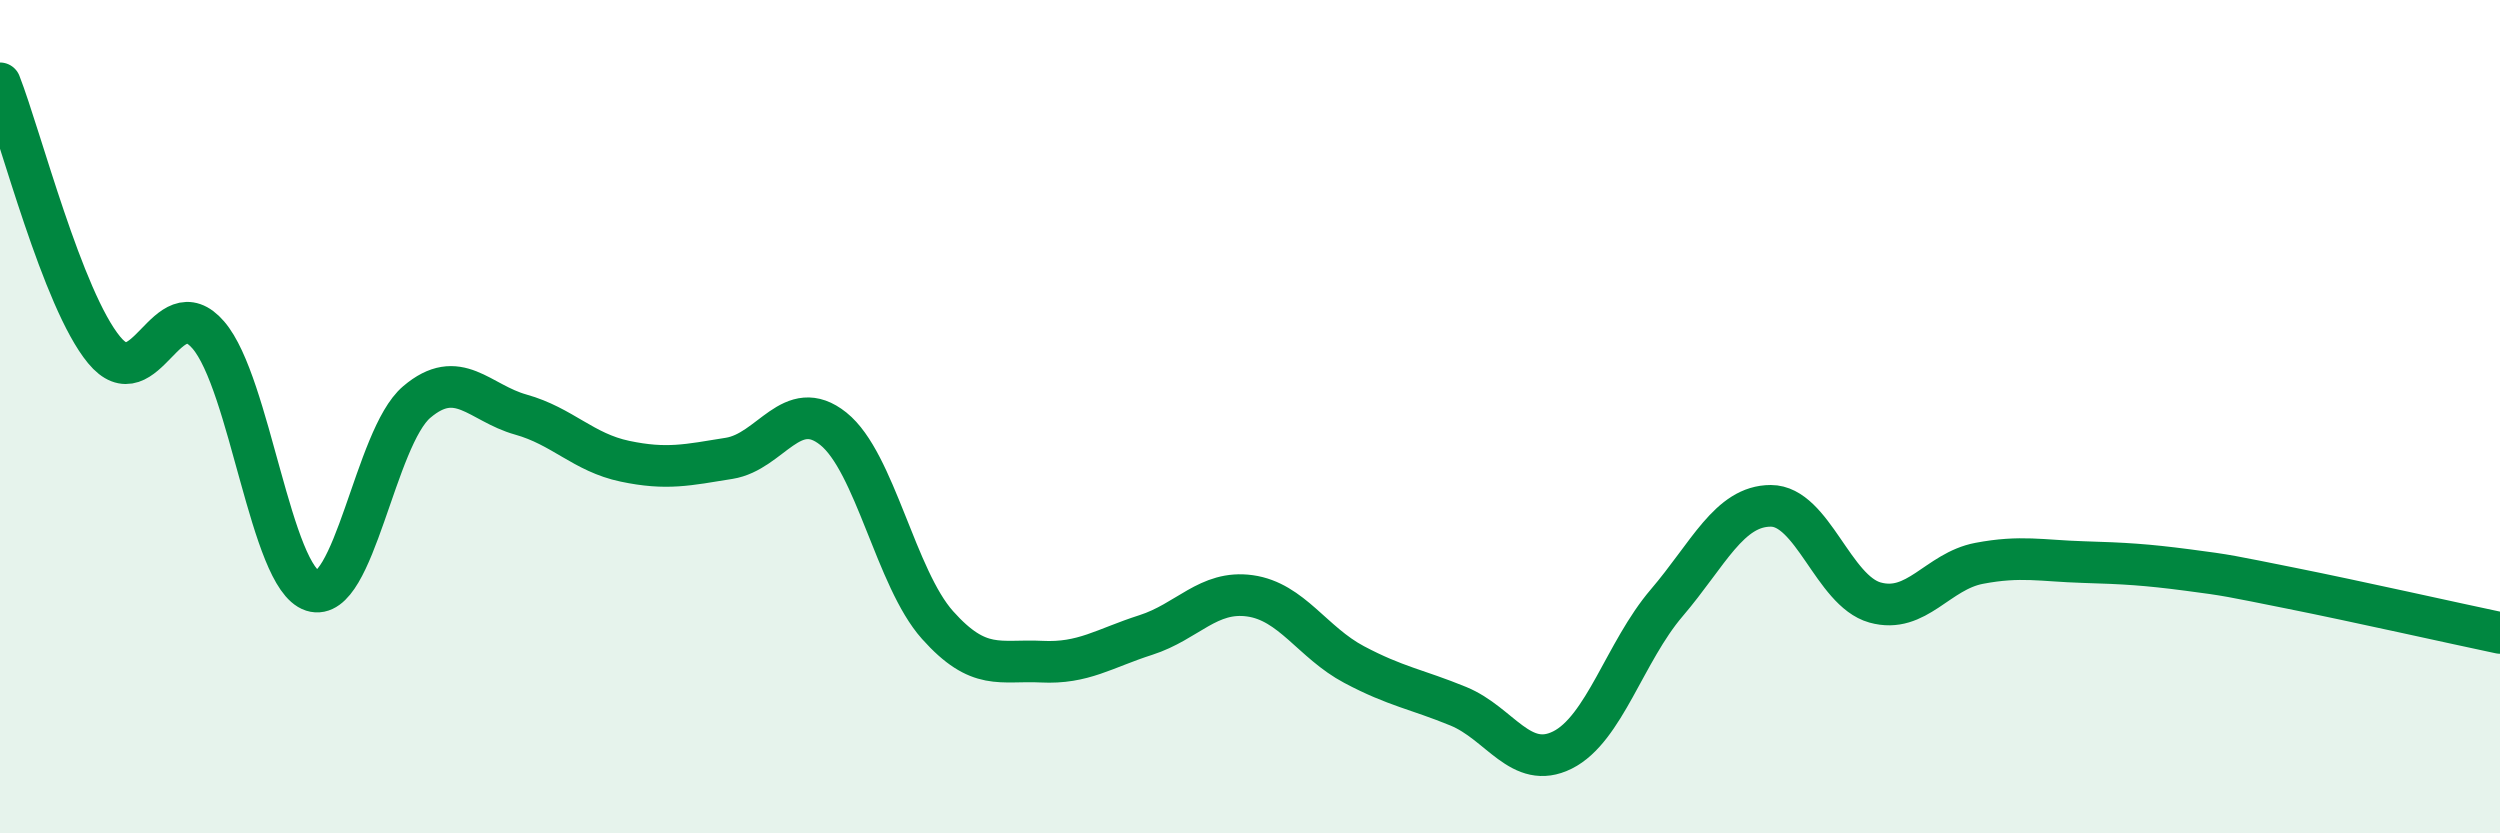
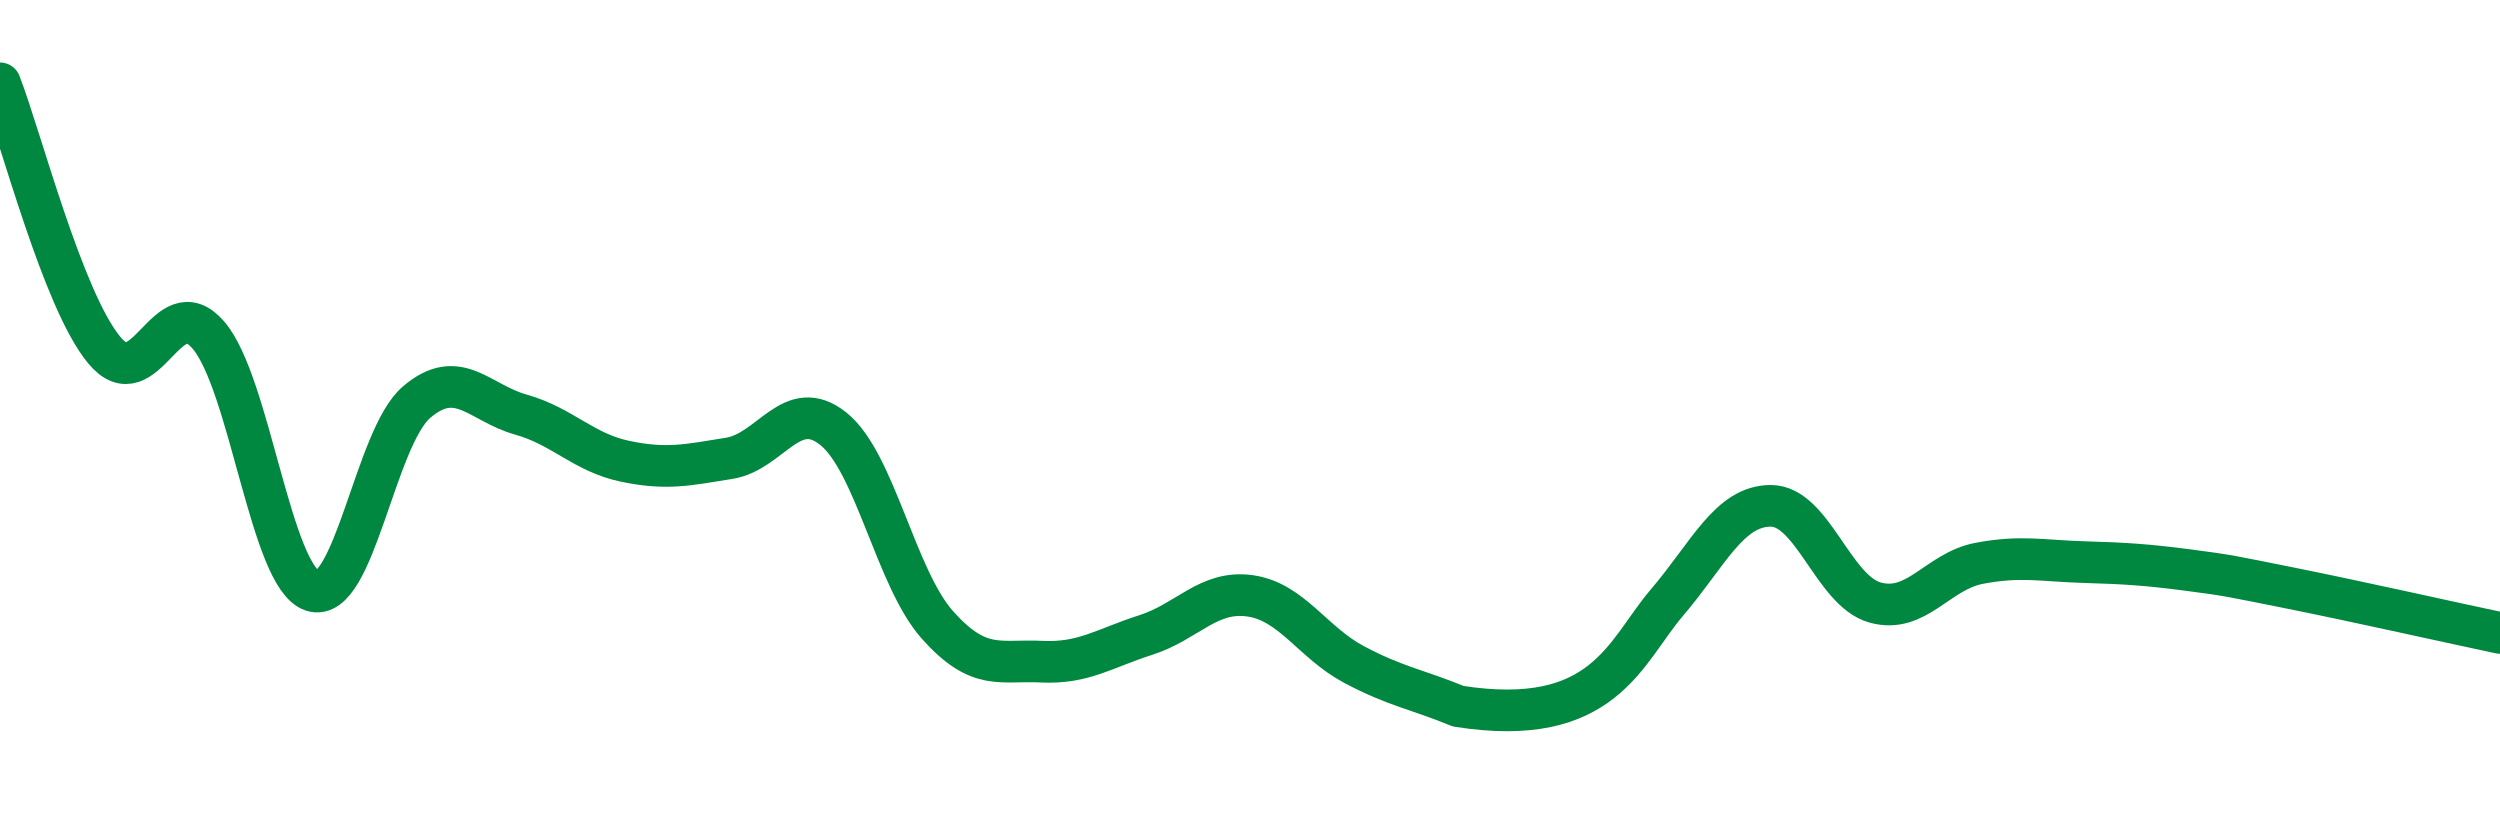
<svg xmlns="http://www.w3.org/2000/svg" width="60" height="20" viewBox="0 0 60 20">
-   <path d="M 0,2 C 0.5,3.28 1.5,7.19 2.5,8.4 C 3.5,9.61 4,6.88 5,8.04 C 6,9.2 6.5,13.86 7.5,14.18 C 8.5,14.5 9,10.5 10,9.65 C 11,8.8 11.5,9.67 12.5,9.95 C 13.5,10.23 14,10.86 15,11.07 C 16,11.28 16.5,11.16 17.5,11 C 18.5,10.84 19,9.49 20,10.29 C 21,11.09 21.5,13.88 22.5,15 C 23.5,16.12 24,15.83 25,15.88 C 26,15.93 26.5,15.56 27.5,15.24 C 28.5,14.92 29,14.16 30,14.3 C 31,14.44 31.5,15.42 32.5,15.95 C 33.5,16.48 34,16.54 35,16.95 C 36,17.36 36.5,18.5 37.5,18 C 38.5,17.5 39,15.64 40,14.47 C 41,13.3 41.5,12.14 42.5,12.14 C 43.5,12.14 44,14.18 45,14.46 C 46,14.74 46.5,13.71 47.5,13.52 C 48.5,13.33 49,13.46 50,13.49 C 51,13.52 51.5,13.55 52.5,13.68 C 53.5,13.81 53.5,13.82 55,14.12 C 56.5,14.42 59,14.98 60,15.19L60 20L0 20Z" fill="#008740" opacity="0.1" stroke-linecap="round" stroke-linejoin="round" />
-   <path d="M 0,2 C 0.5,3.28 1.5,7.19 2.5,8.4 C 3.5,9.61 4,6.88 5,8.04 C 6,9.2 6.5,13.86 7.5,14.18 C 8.5,14.5 9,10.5 10,9.65 C 11,8.8 11.5,9.67 12.5,9.95 C 13.5,10.23 14,10.86 15,11.07 C 16,11.28 16.5,11.16 17.5,11 C 18.5,10.84 19,9.49 20,10.29 C 21,11.09 21.5,13.88 22.5,15 C 23.5,16.12 24,15.83 25,15.88 C 26,15.93 26.5,15.56 27.5,15.24 C 28.5,14.92 29,14.16 30,14.3 C 31,14.44 31.5,15.42 32.5,15.95 C 33.5,16.48 34,16.54 35,16.95 C 36,17.36 36.5,18.5 37.5,18 C 38.5,17.5 39,15.64 40,14.47 C 41,13.3 41.5,12.14 42.5,12.14 C 43.5,12.14 44,14.18 45,14.46 C 46,14.74 46.5,13.71 47.5,13.52 C 48.5,13.33 49,13.46 50,13.49 C 51,13.52 51.5,13.55 52.5,13.68 C 53.5,13.81 53.5,13.82 55,14.12 C 56.5,14.42 59,14.98 60,15.19" stroke="#008740" stroke-width="1" fill="none" stroke-linecap="round" stroke-linejoin="round" />
+   <path d="M 0,2 C 0.5,3.28 1.5,7.19 2.5,8.4 C 3.5,9.61 4,6.88 5,8.04 C 6,9.2 6.5,13.86 7.5,14.18 C 8.5,14.5 9,10.5 10,9.65 C 11,8.8 11.5,9.67 12.5,9.95 C 13.5,10.23 14,10.86 15,11.07 C 16,11.28 16.5,11.16 17.5,11 C 18.5,10.84 19,9.49 20,10.29 C 21,11.09 21.5,13.88 22.5,15 C 23.5,16.12 24,15.83 25,15.88 C 26,15.93 26.5,15.56 27.5,15.24 C 28.5,14.92 29,14.16 30,14.3 C 31,14.44 31.5,15.42 32.5,15.95 C 33.5,16.48 34,16.54 35,16.95 C 38.5,17.5 39,15.64 40,14.47 C 41,13.3 41.5,12.14 42.5,12.14 C 43.5,12.14 44,14.18 45,14.46 C 46,14.74 46.5,13.71 47.5,13.52 C 48.5,13.33 49,13.46 50,13.49 C 51,13.52 51.5,13.55 52.5,13.68 C 53.5,13.81 53.5,13.82 55,14.12 C 56.5,14.42 59,14.98 60,15.19" stroke="#008740" stroke-width="1" fill="none" stroke-linecap="round" stroke-linejoin="round" />
</svg>